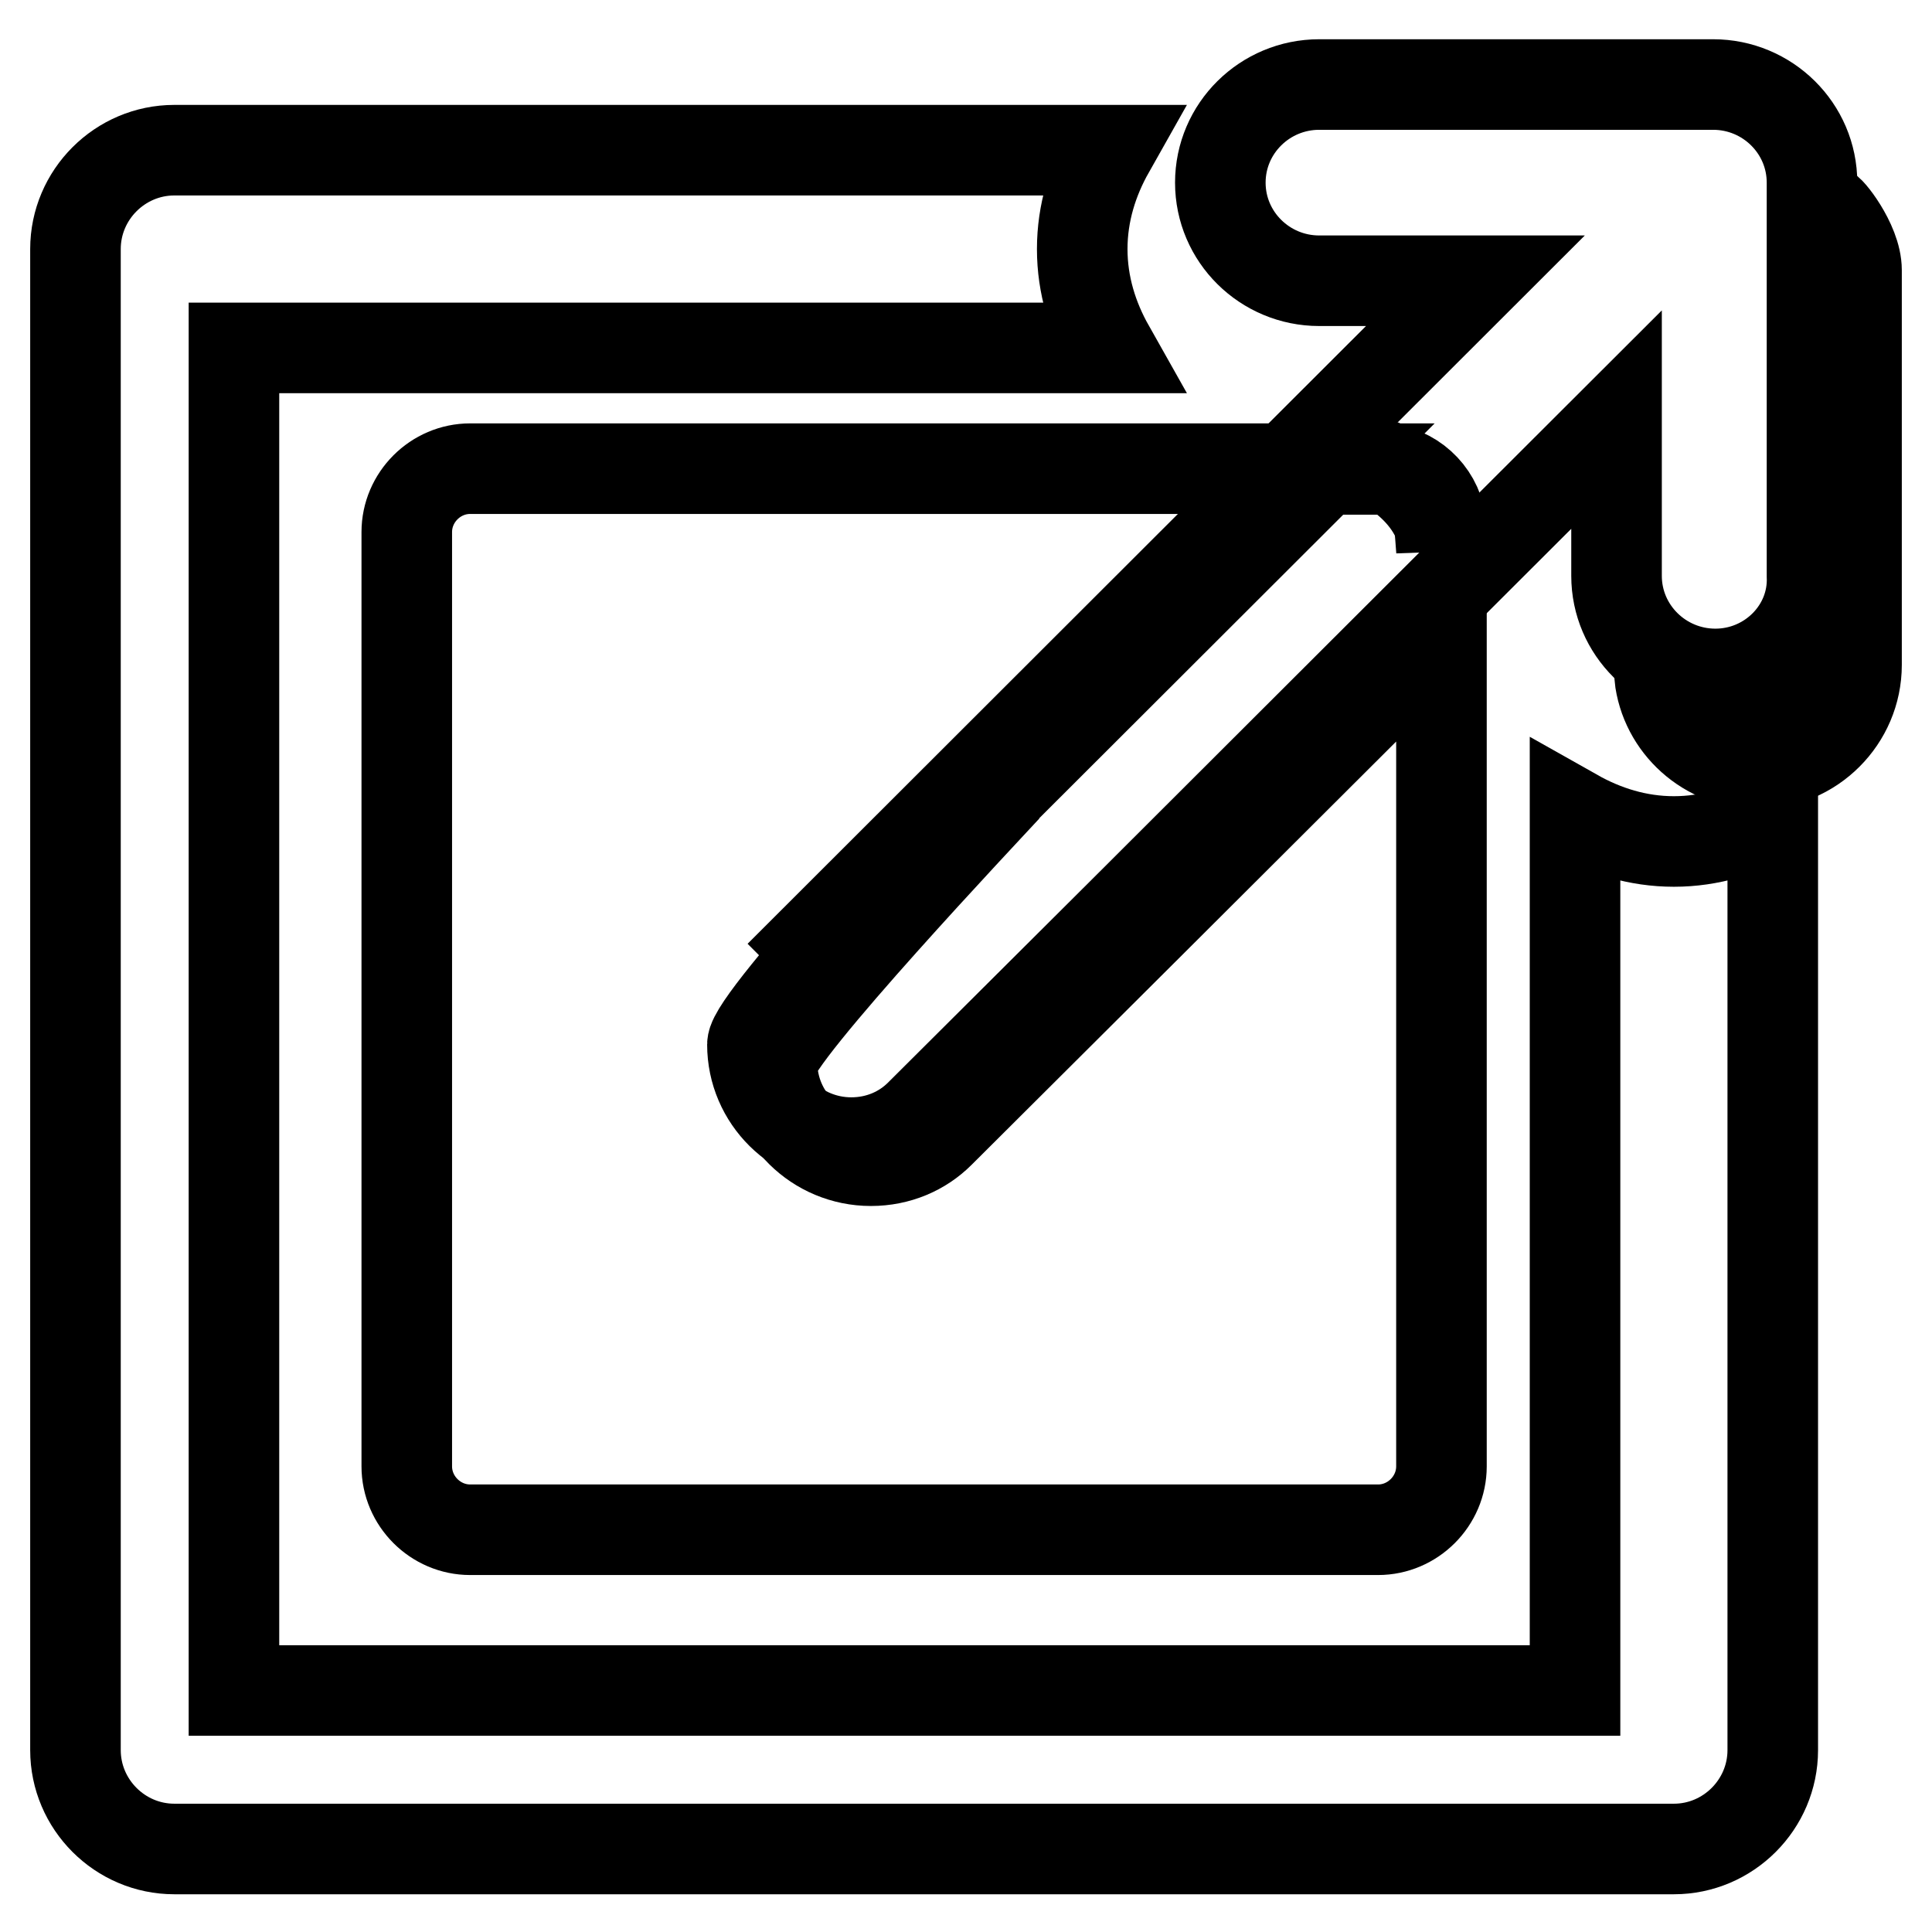
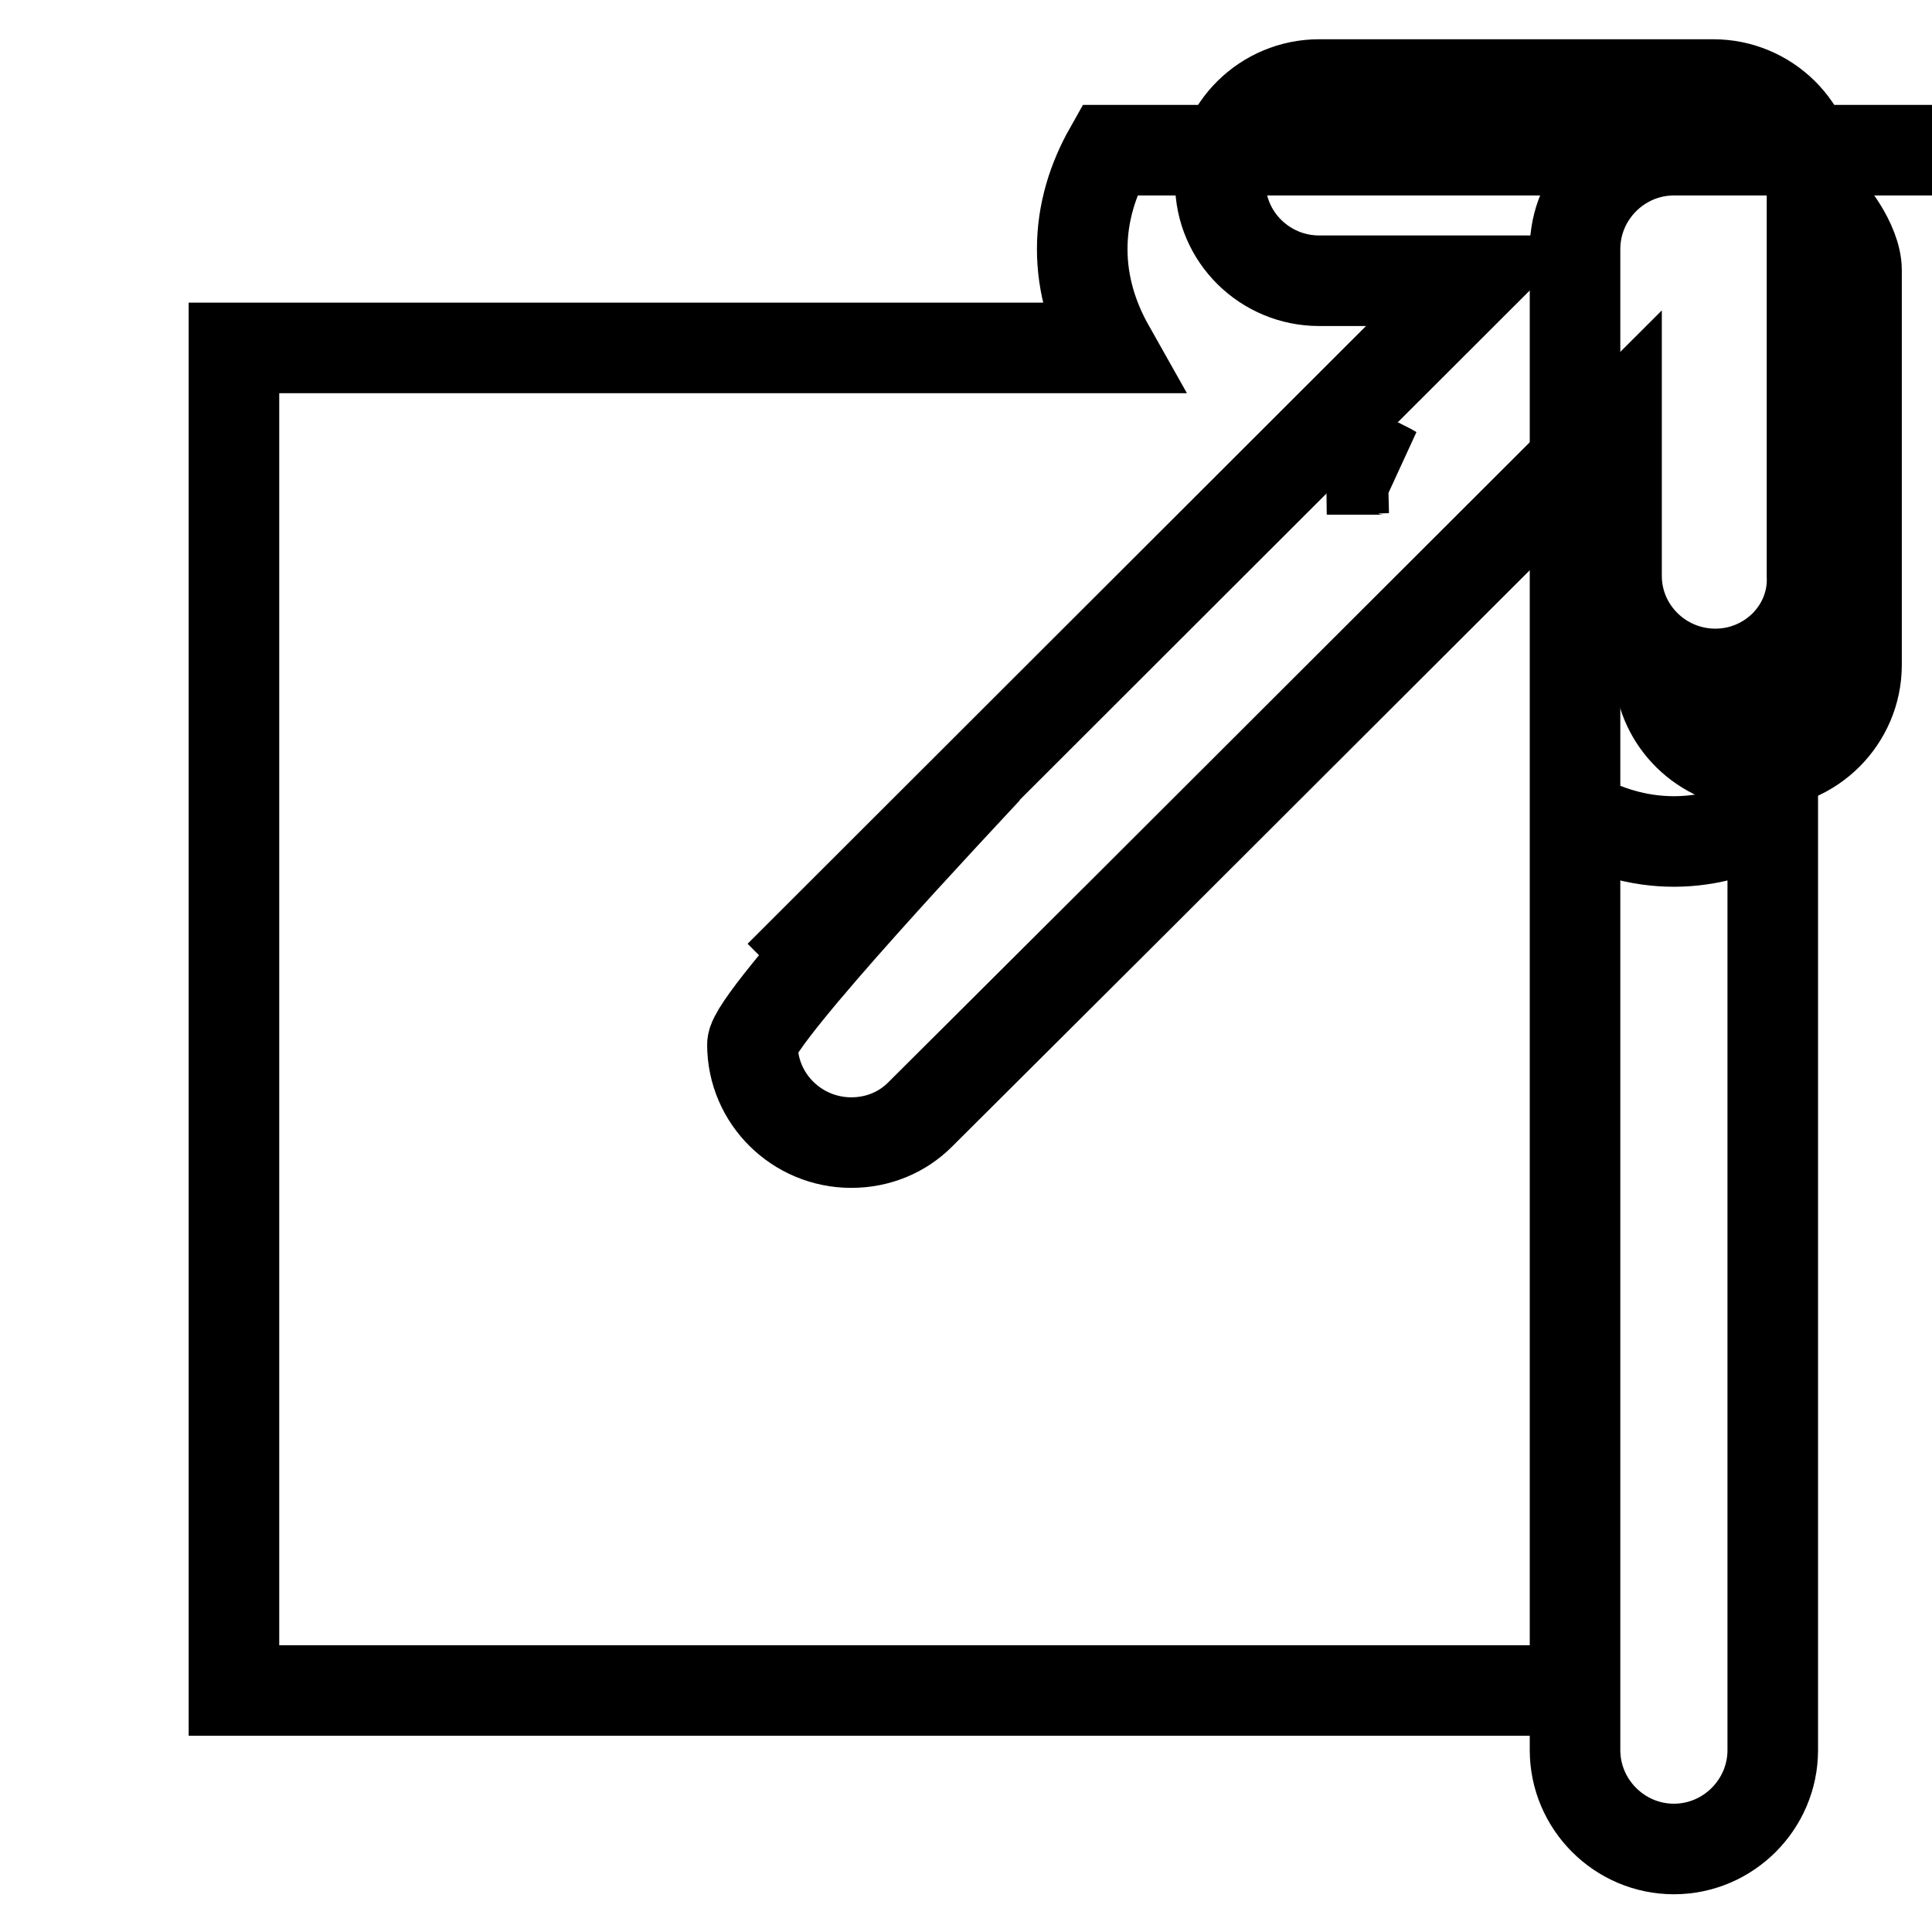
<svg xmlns="http://www.w3.org/2000/svg" version="1.1" x="0px" y="0px" viewBox="0 0 256 256" enable-background="new 0 0 256 256" xml:space="preserve">
  <g>
    <g>
-       <path stroke-width="12" fill-opacity="0" stroke="#000000" d="M117.1,46.1L117.1,46.1H31v177.9h177.7v-16.5v-69.8l0,0v-29.8c3.9,2.2,8.3,3.6,13.1,3.6c4.8,0,9.2-1.4,13.1-3.6v38.5l0,0v85.5c0,7.2-5.9,13.1-13.1,13.1H23.1c-7.2,0-13.1-5.9-13.1-13.1V33c0-7.2,5.9-13.1,13.1-13.1h94l0,0H147c-2.2,3.9-3.6,8.3-3.6,13.1c0,4.8,1.4,9.2,3.6,13.1L117.1,46.1L117.1,46.1z" />
-       <path stroke-width="12" fill-opacity="0" stroke="#000000" d="M124.5,150.1c-2.3,2.3-5.5,3.7-9.1,3.7c-7.2,0-13.1-5.8-13.1-13c0-3.5,28.8-34,31-36.4l-27.4,27.3l69.7-69.6H62.3c-4.6,0-8.4,3.8-8.4,8.4v123.8c0,4.6,3.8,8.4,8.4,8.4h120.3c4.6,0,8.4-3.8,8.4-8.4V83.8l-39.1,39L124.5,150.1z" />
-       <path stroke-width="12" fill-opacity="0" stroke="#000000" d="M190.7,69.4c0.1,0.8,0.2,2.1,0.3,3.5v-2.5c0-3.9-2.7-7.2-6.4-8.1C186.1,63.3,189.2,65.6,190.7,69.4z" />
+       <path stroke-width="12" fill-opacity="0" stroke="#000000" d="M117.1,46.1L117.1,46.1H31v177.9h177.7v-16.5v-69.8l0,0v-29.8c3.9,2.2,8.3,3.6,13.1,3.6c4.8,0,9.2-1.4,13.1-3.6v38.5l0,0v85.5c0,7.2-5.9,13.1-13.1,13.1c-7.2,0-13.1-5.9-13.1-13.1V33c0-7.2,5.9-13.1,13.1-13.1h94l0,0H147c-2.2,3.9-3.6,8.3-3.6,13.1c0,4.8,1.4,9.2,3.6,13.1L117.1,46.1L117.1,46.1z" />
      <path stroke-width="12" fill-opacity="0" stroke="#000000" d="M184.6,62.4c-0.5-0.3-0.7-0.4-0.7-0.4l-8.1,0.2h6.8C183.3,62.1,184,62.2,184.6,62.4z" />
-       <path stroke-width="12" fill-opacity="0" stroke="#000000" d="M191,83.8" />
-       <path stroke-width="12" fill-opacity="0" stroke="#000000" d="M103.1,151.9" />
      <path stroke-width="12" fill-opacity="0" stroke="#000000" d="M240,26.4" />
      <path stroke-width="12" fill-opacity="0" stroke="#000000" d="M242.1,27.9v52.3c0,7.2-5.9,13.1-13.1,13.1l0,0c-3.5,0-6.7-1.4-9.1-3.7c0.7,6.5,6.3,11.6,13,11.6l0,0c7.2,0,13.1-5.9,13.1-13.1V35.8C246,32.1,242.1,27.4,242.1,27.9z" />
      <path stroke-width="12" fill-opacity="0" stroke="#000000" d="M227.3,89.3L227.3,89.3c-7.2,0-13.1-5.8-13.1-13V55.6l-64.9,64.8l-27.4,27.3c-2.3,2.3-5.5,3.7-9.1,3.7c-7.2,0-13.1-5.8-13.1-13c0-3.5,28.8-34,31-36.4l-27.4,27.3l92.2-92.1h-20.7c-7.2,0-13.1-5.8-13.1-13c0-7.2,5.9-13,13.1-13h52.2c7.2,0,13.1,5.8,13.1,13v52.1C240.4,83.4,234.5,89.3,227.3,89.3z" />
    </g>
  </g>
</svg>